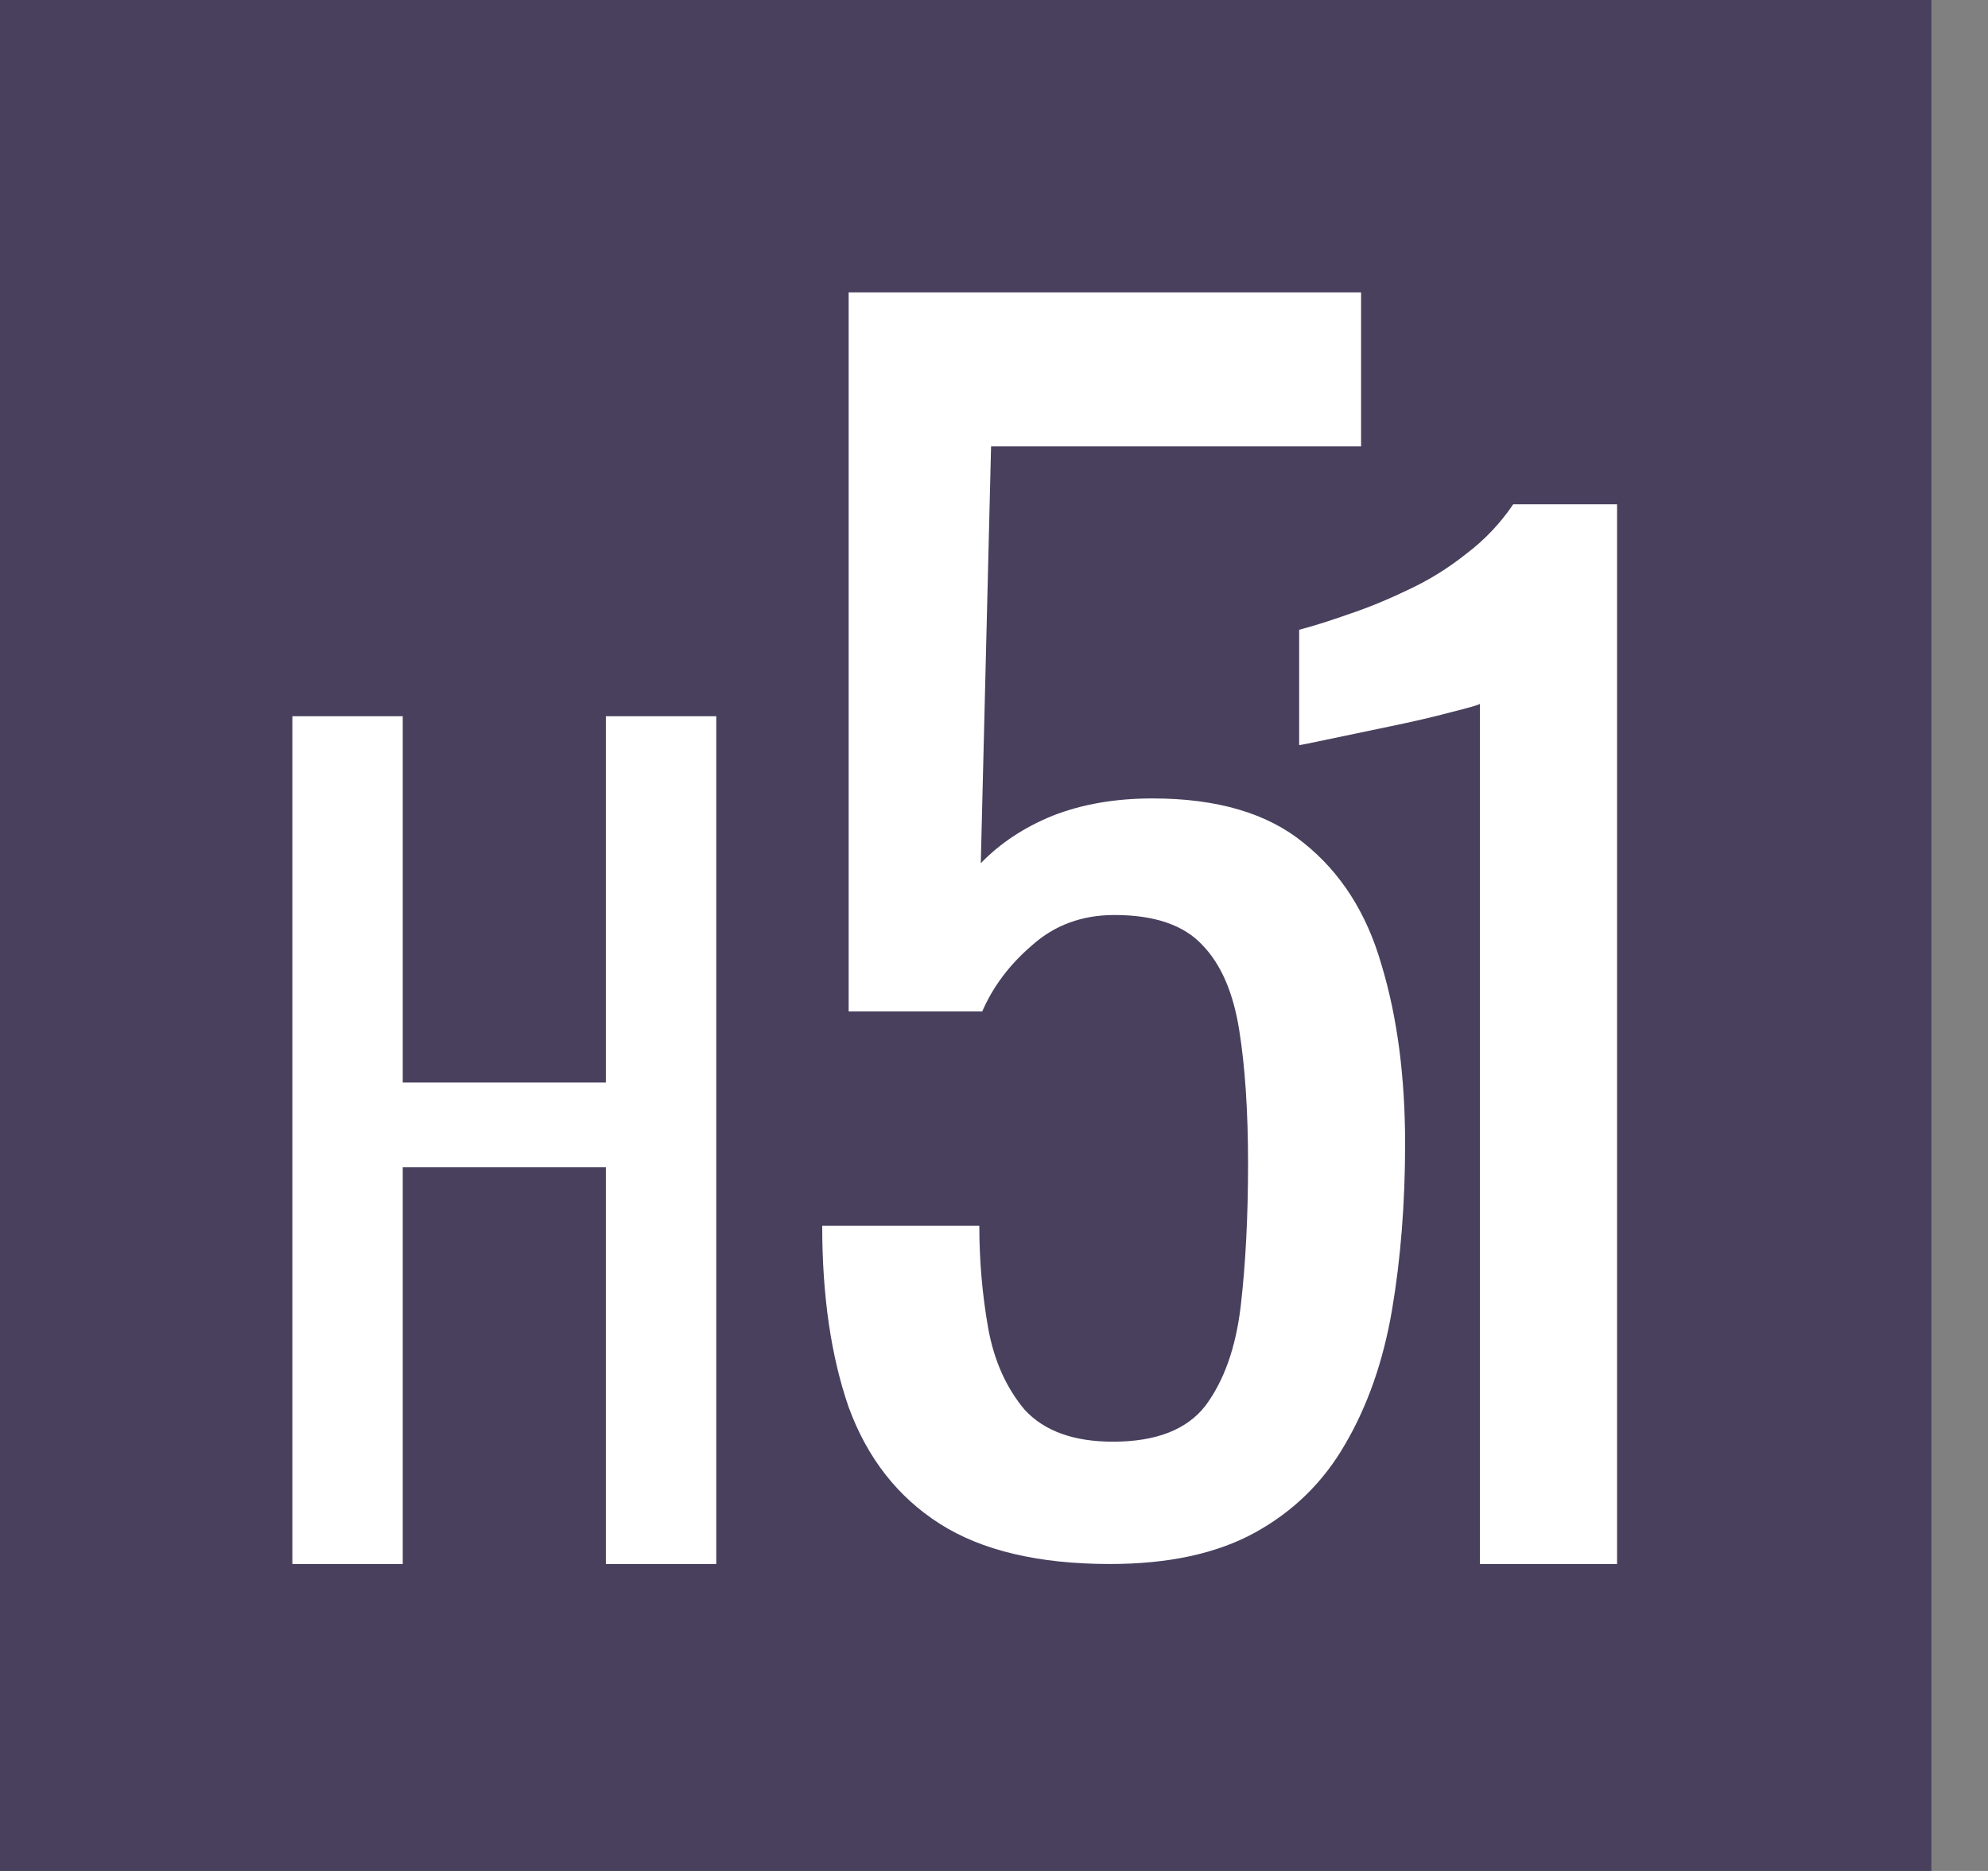
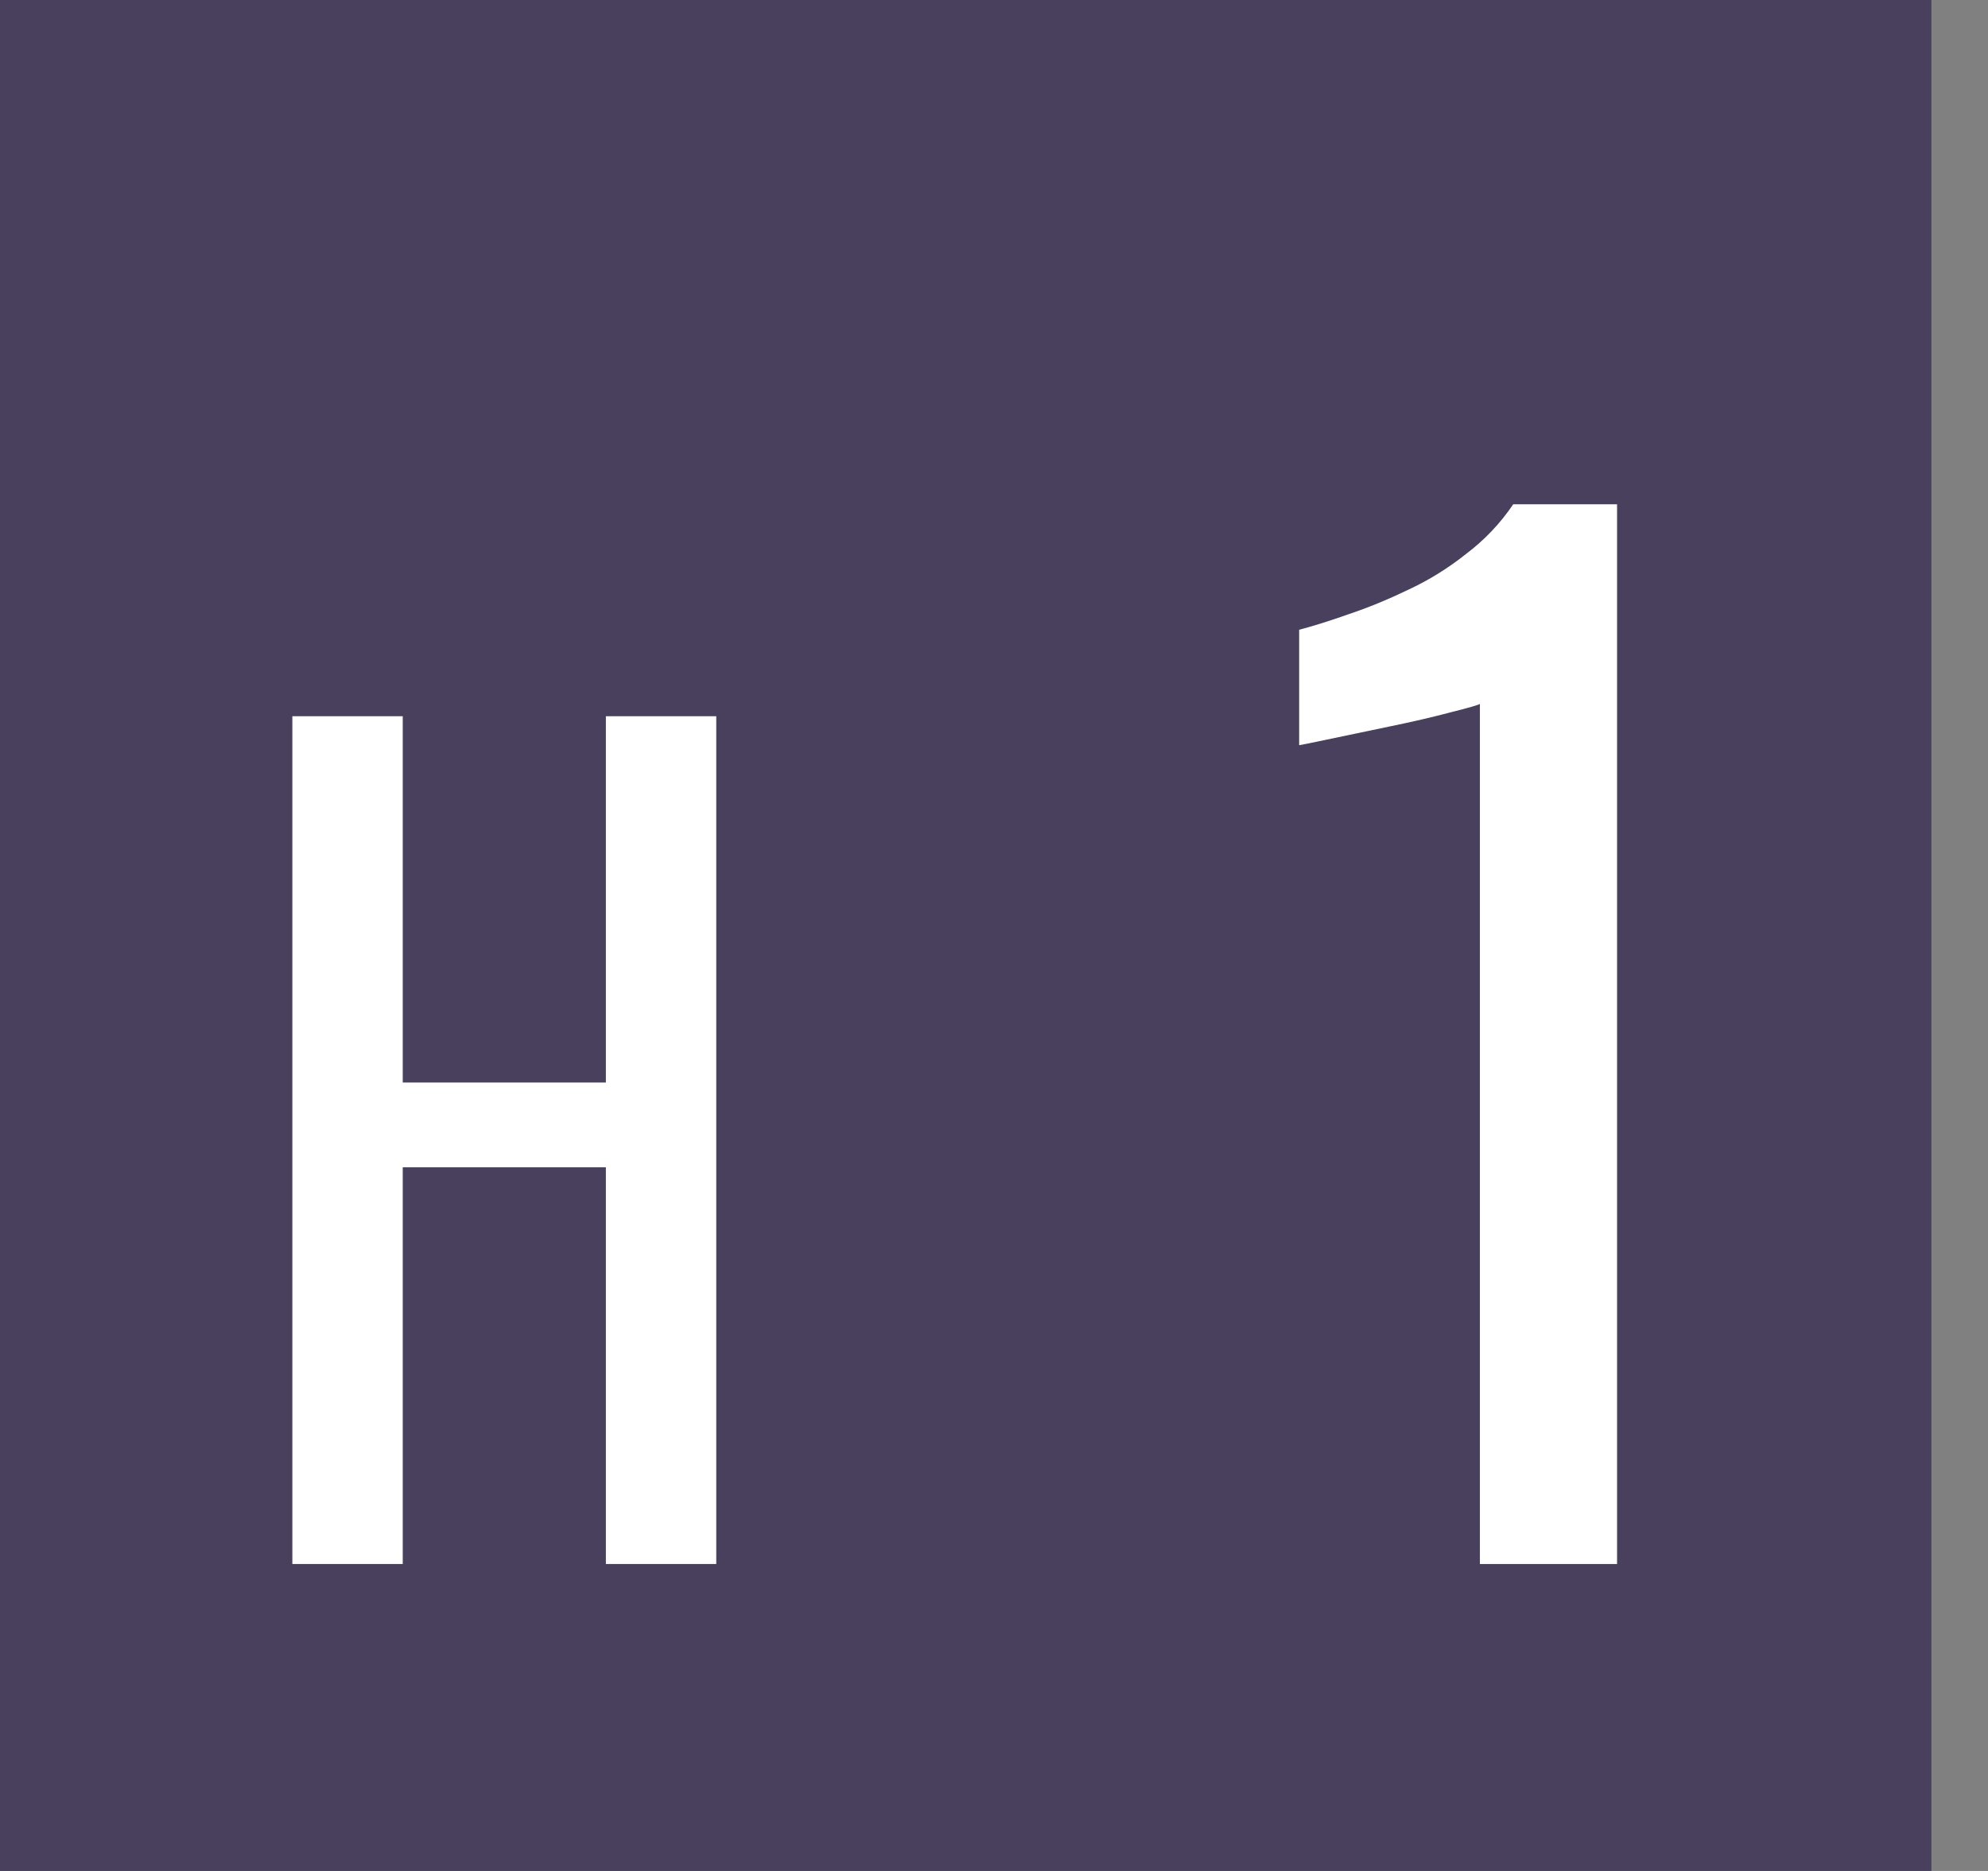
<svg xmlns="http://www.w3.org/2000/svg" width="34" height="32" viewBox="0 0 34 32" fill="none">
  <rect x="0" y="0" width="34" height="32" fill="#808080" stroke="none" />
  <rect width="33.032" height="32" fill="#48405D" />
  <path d="M5 26.75V12.25H6.888V18.515H10.362V12.25H12.25V26.75H10.362V19.965H6.888V26.75H5Z" fill="white" />
-   <path d="M18.984 26.75C17.762 26.75 16.791 26.52 16.071 26.061C15.351 25.601 14.832 24.937 14.514 24.067C14.213 23.198 14.062 22.164 14.062 20.966H16.749C16.749 21.557 16.799 22.139 16.9 22.713C17 23.271 17.21 23.739 17.528 24.116C17.863 24.477 18.365 24.658 19.034 24.658C19.771 24.658 20.298 24.453 20.616 24.043C20.934 23.616 21.135 23.05 21.219 22.344C21.303 21.622 21.345 20.81 21.345 19.908C21.345 19.005 21.294 18.242 21.194 17.619C21.093 16.979 20.884 16.495 20.566 16.166C20.248 15.822 19.746 15.65 19.059 15.65C18.507 15.65 18.038 15.822 17.653 16.166C17.268 16.495 16.984 16.872 16.799 17.299H14.514L14.514 5H23.278V7.634H16.95L16.774 14.764C17.109 14.419 17.519 14.148 18.005 13.951C18.507 13.754 19.076 13.656 19.712 13.656C20.817 13.656 21.679 13.91 22.299 14.419C22.935 14.928 23.378 15.625 23.63 16.511C23.897 17.397 24.031 18.415 24.031 19.563C24.031 20.58 23.956 21.532 23.805 22.418C23.655 23.288 23.387 24.051 23.002 24.707C22.633 25.347 22.123 25.848 21.47 26.209C20.817 26.57 19.988 26.75 18.984 26.75Z" fill="white" />
  <path d="M25.31 26.75V12.038C25.296 12.055 25.128 12.103 24.806 12.184C24.499 12.266 24.148 12.347 23.753 12.428C23.359 12.51 23.008 12.583 22.701 12.648C22.394 12.713 22.233 12.745 22.219 12.745V10.771C22.467 10.706 22.752 10.616 23.074 10.502C23.41 10.389 23.746 10.25 24.082 10.088C24.433 9.925 24.762 9.722 25.069 9.478C25.391 9.235 25.661 8.95 25.88 8.625H27.656V26.75H25.31Z" fill="white" />
</svg>